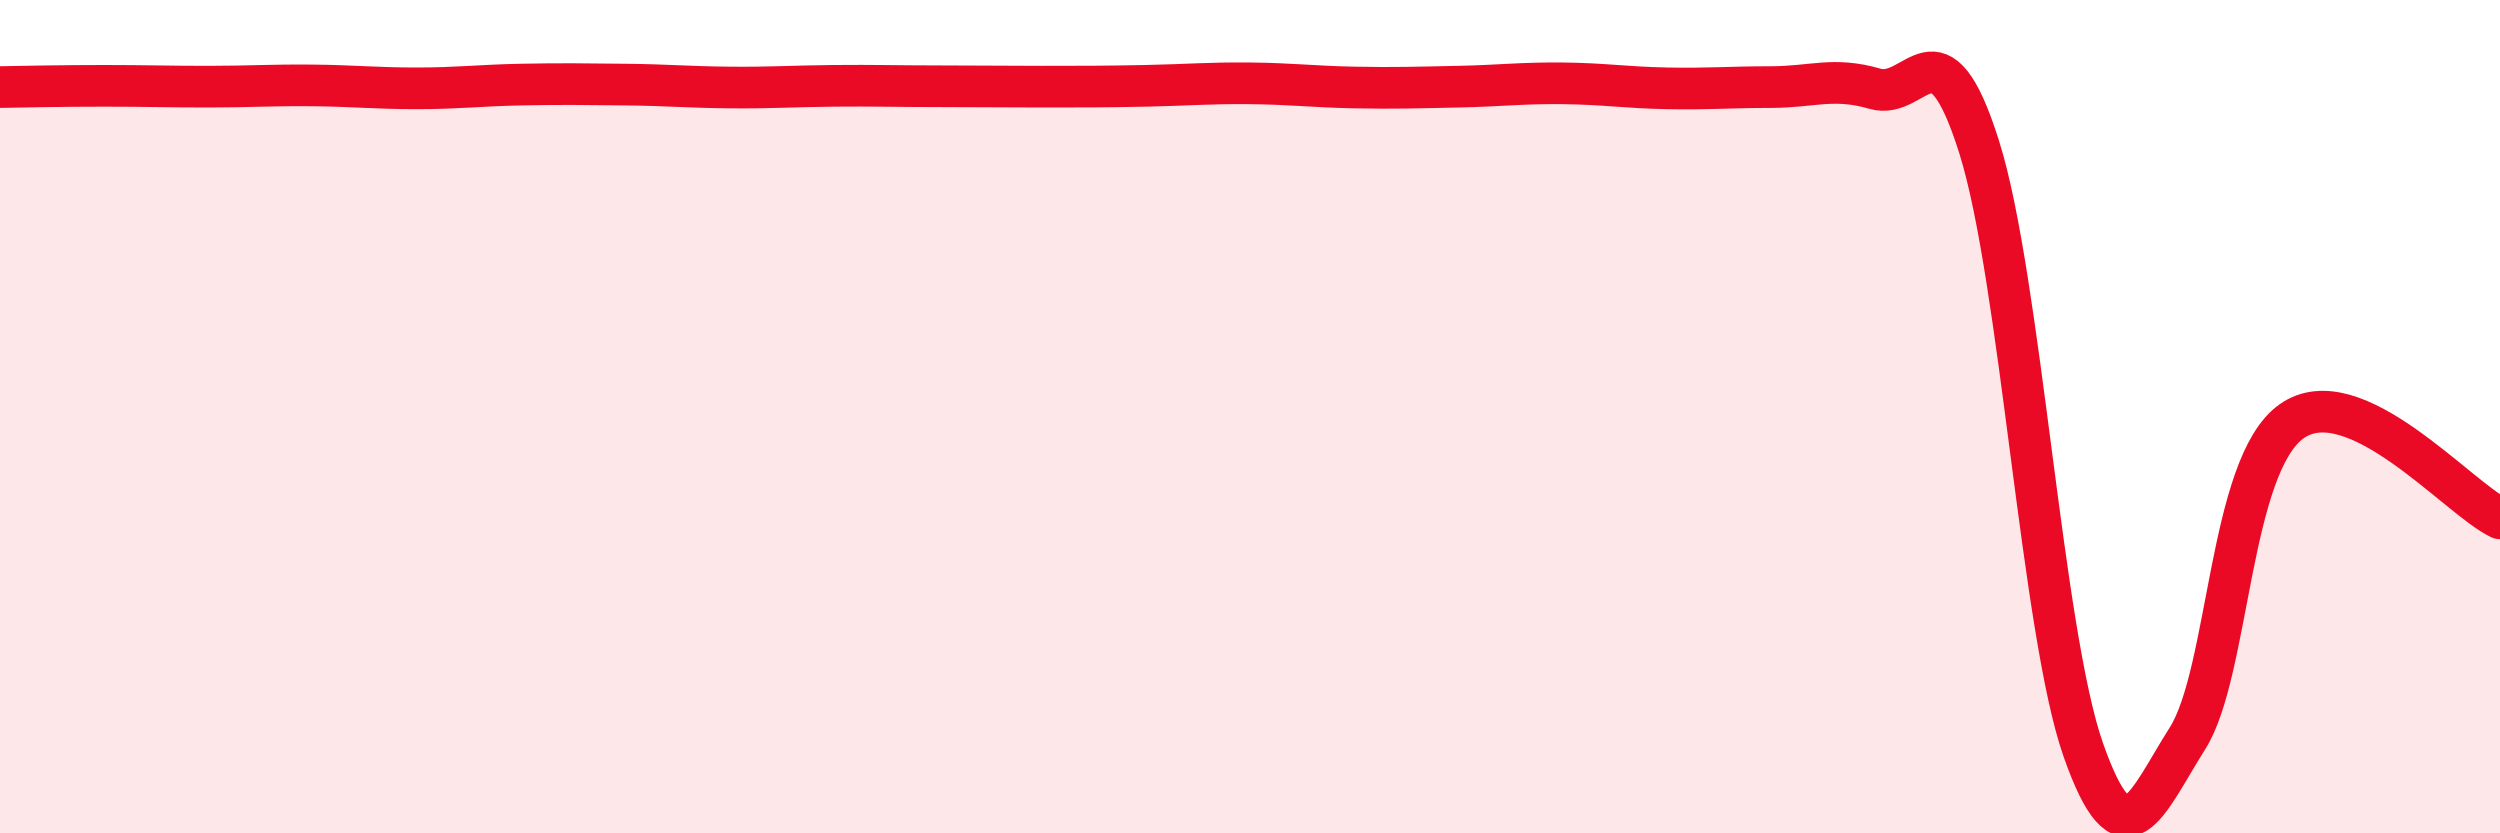
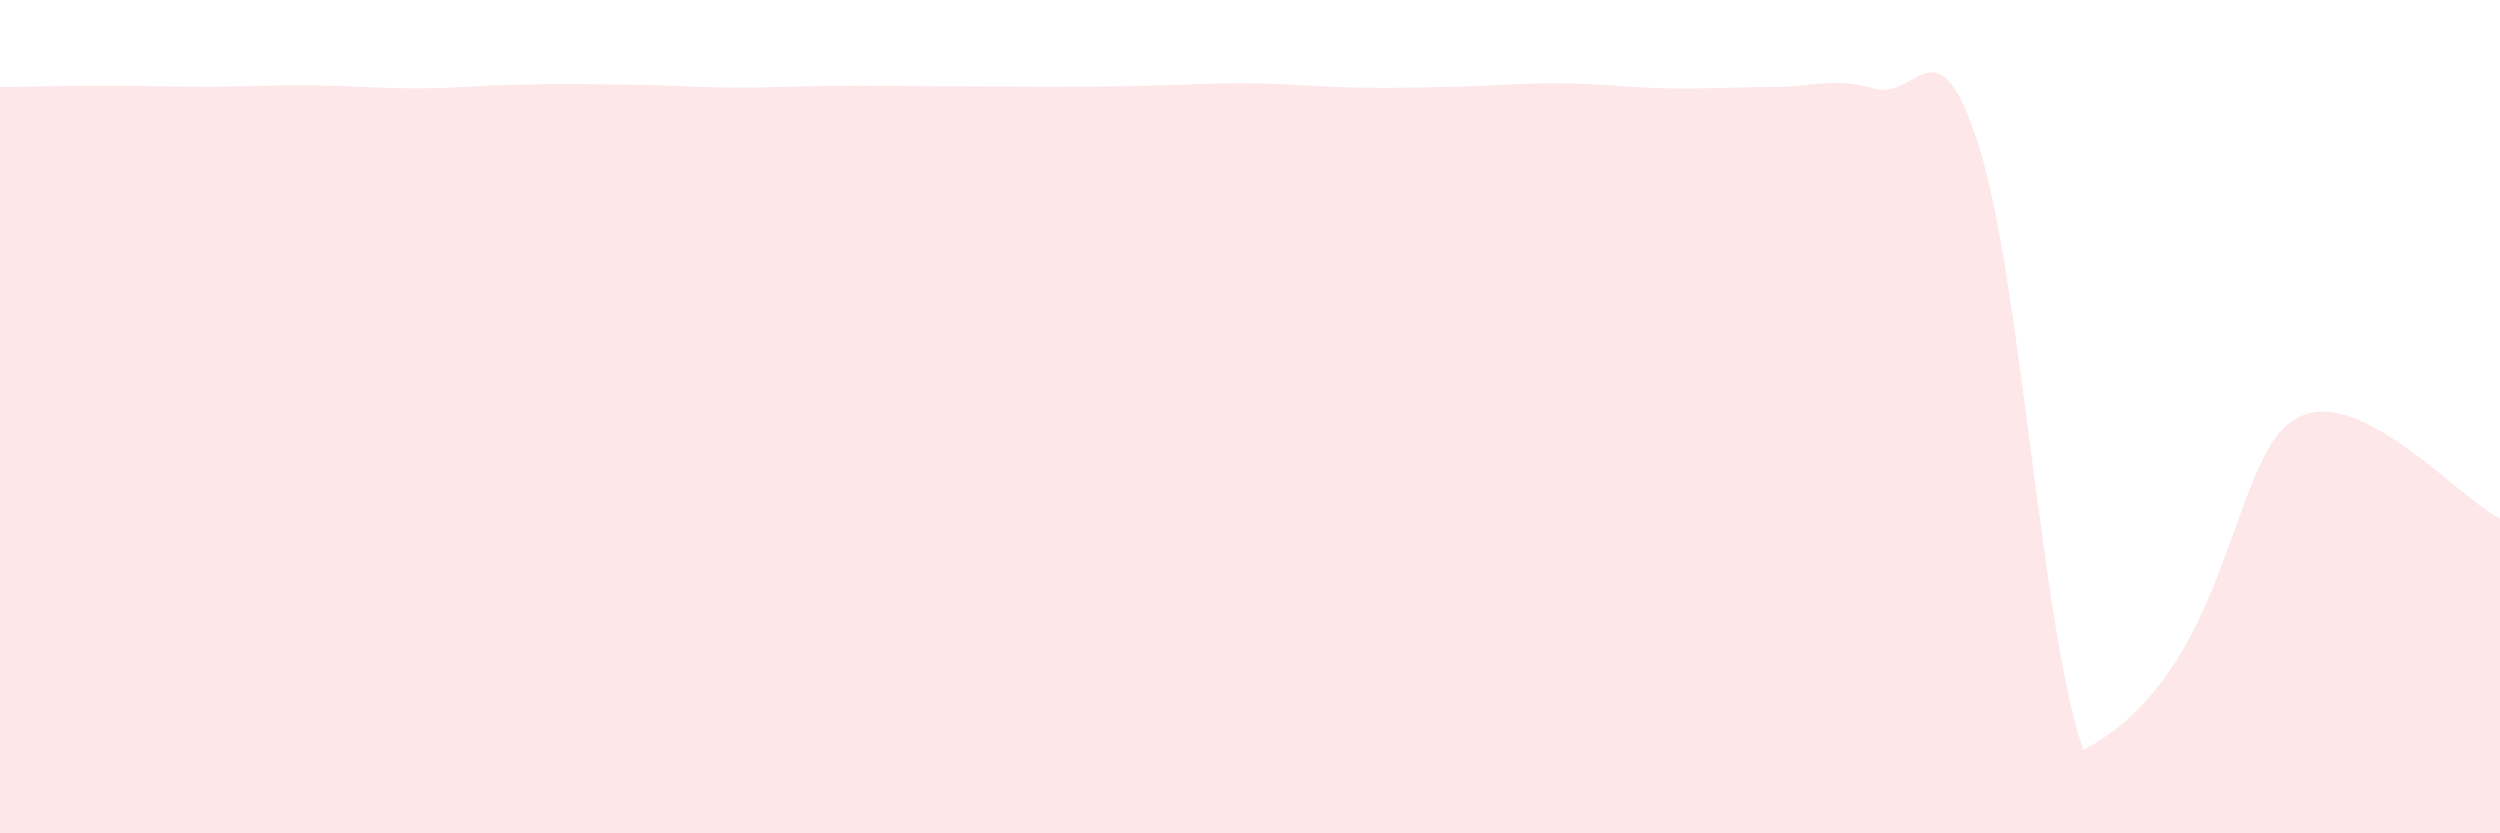
<svg xmlns="http://www.w3.org/2000/svg" width="60" height="20" viewBox="0 0 60 20">
-   <path d="M 0,2.09 C 0.5,2.08 1.5,2.06 2.5,2.06 C 3.5,2.06 4,2.08 5,2.08 C 6,2.08 6.5,2.04 7.5,2.05 C 8.5,2.06 9,2.12 10,2.12 C 11,2.12 11.5,2.05 12.5,2.03 C 13.5,2.01 14,2.02 15,2.03 C 16,2.04 16.5,2.09 17.5,2.1 C 18.5,2.11 19,2.07 20,2.06 C 21,2.05 21.5,2.07 22.5,2.07 C 23.5,2.07 24,2.08 25,2.08 C 26,2.08 26.5,2.08 27.5,2.06 C 28.5,2.04 29,1.99 30,2 C 31,2.01 31.5,2.08 32.5,2.1 C 33.5,2.12 34,2.1 35,2.08 C 36,2.06 36.5,1.99 37.5,2 C 38.5,2.01 39,2.1 40,2.12 C 41,2.14 41.5,2.09 42.5,2.09 C 43.5,2.09 44,1.84 45,2.13 C 46,2.42 46.5,0.36 47.5,3.53 C 48.5,6.7 49,15.16 50,18 C 51,20.84 51.5,19.3 52.5,17.72 C 53.5,16.14 53.5,11.17 55,10.11 C 56.5,9.05 59,11.97 60,12.44L60 20L0 20Z" fill="#EB0A25" opacity="0.1" stroke-linecap="round" stroke-linejoin="round" />
-   <path d="M 0,2.09 C 0.5,2.08 1.5,2.06 2.5,2.06 C 3.5,2.06 4,2.08 5,2.08 C 6,2.08 6.5,2.04 7.5,2.05 C 8.5,2.06 9,2.12 10,2.12 C 11,2.12 11.5,2.05 12.5,2.03 C 13.5,2.01 14,2.02 15,2.03 C 16,2.04 16.5,2.09 17.5,2.1 C 18.5,2.11 19,2.07 20,2.06 C 21,2.05 21.5,2.07 22.5,2.07 C 23.5,2.07 24,2.08 25,2.08 C 26,2.08 26.5,2.08 27.5,2.06 C 28.5,2.04 29,1.99 30,2 C 31,2.01 31.5,2.08 32.5,2.1 C 33.5,2.12 34,2.1 35,2.08 C 36,2.06 36.5,1.99 37.5,2 C 38.5,2.01 39,2.1 40,2.12 C 41,2.14 41.5,2.09 42.5,2.09 C 43.5,2.09 44,1.84 45,2.13 C 46,2.42 46.5,0.36 47.5,3.53 C 48.5,6.7 49,15.16 50,18 C 51,20.84 51.5,19.3 52.5,17.72 C 53.5,16.14 53.5,11.17 55,10.11 C 56.5,9.05 59,11.97 60,12.44" stroke="#EB0A25" stroke-width="1" fill="none" stroke-linecap="round" stroke-linejoin="round" />
+   <path d="M 0,2.09 C 0.5,2.08 1.5,2.06 2.5,2.06 C 3.5,2.06 4,2.08 5,2.08 C 6,2.08 6.5,2.04 7.5,2.05 C 8.5,2.06 9,2.12 10,2.12 C 11,2.12 11.5,2.05 12.5,2.03 C 13.5,2.01 14,2.02 15,2.03 C 16,2.04 16.5,2.09 17.5,2.1 C 18.5,2.11 19,2.07 20,2.06 C 21,2.05 21.5,2.07 22.5,2.07 C 23.5,2.07 24,2.08 25,2.08 C 26,2.08 26.5,2.08 27.5,2.06 C 28.5,2.04 29,1.99 30,2 C 31,2.01 31.5,2.08 32.5,2.1 C 33.5,2.12 34,2.1 35,2.08 C 36,2.06 36.5,1.99 37.5,2 C 38.5,2.01 39,2.1 40,2.12 C 41,2.14 41.5,2.09 42.5,2.09 C 43.5,2.09 44,1.84 45,2.13 C 46,2.42 46.5,0.36 47.5,3.53 C 48.5,6.7 49,15.16 50,18 C 53.5,16.14 53.5,11.17 55,10.11 C 56.5,9.05 59,11.97 60,12.44L60 20L0 20Z" fill="#EB0A25" opacity="0.1" stroke-linecap="round" stroke-linejoin="round" />
</svg>